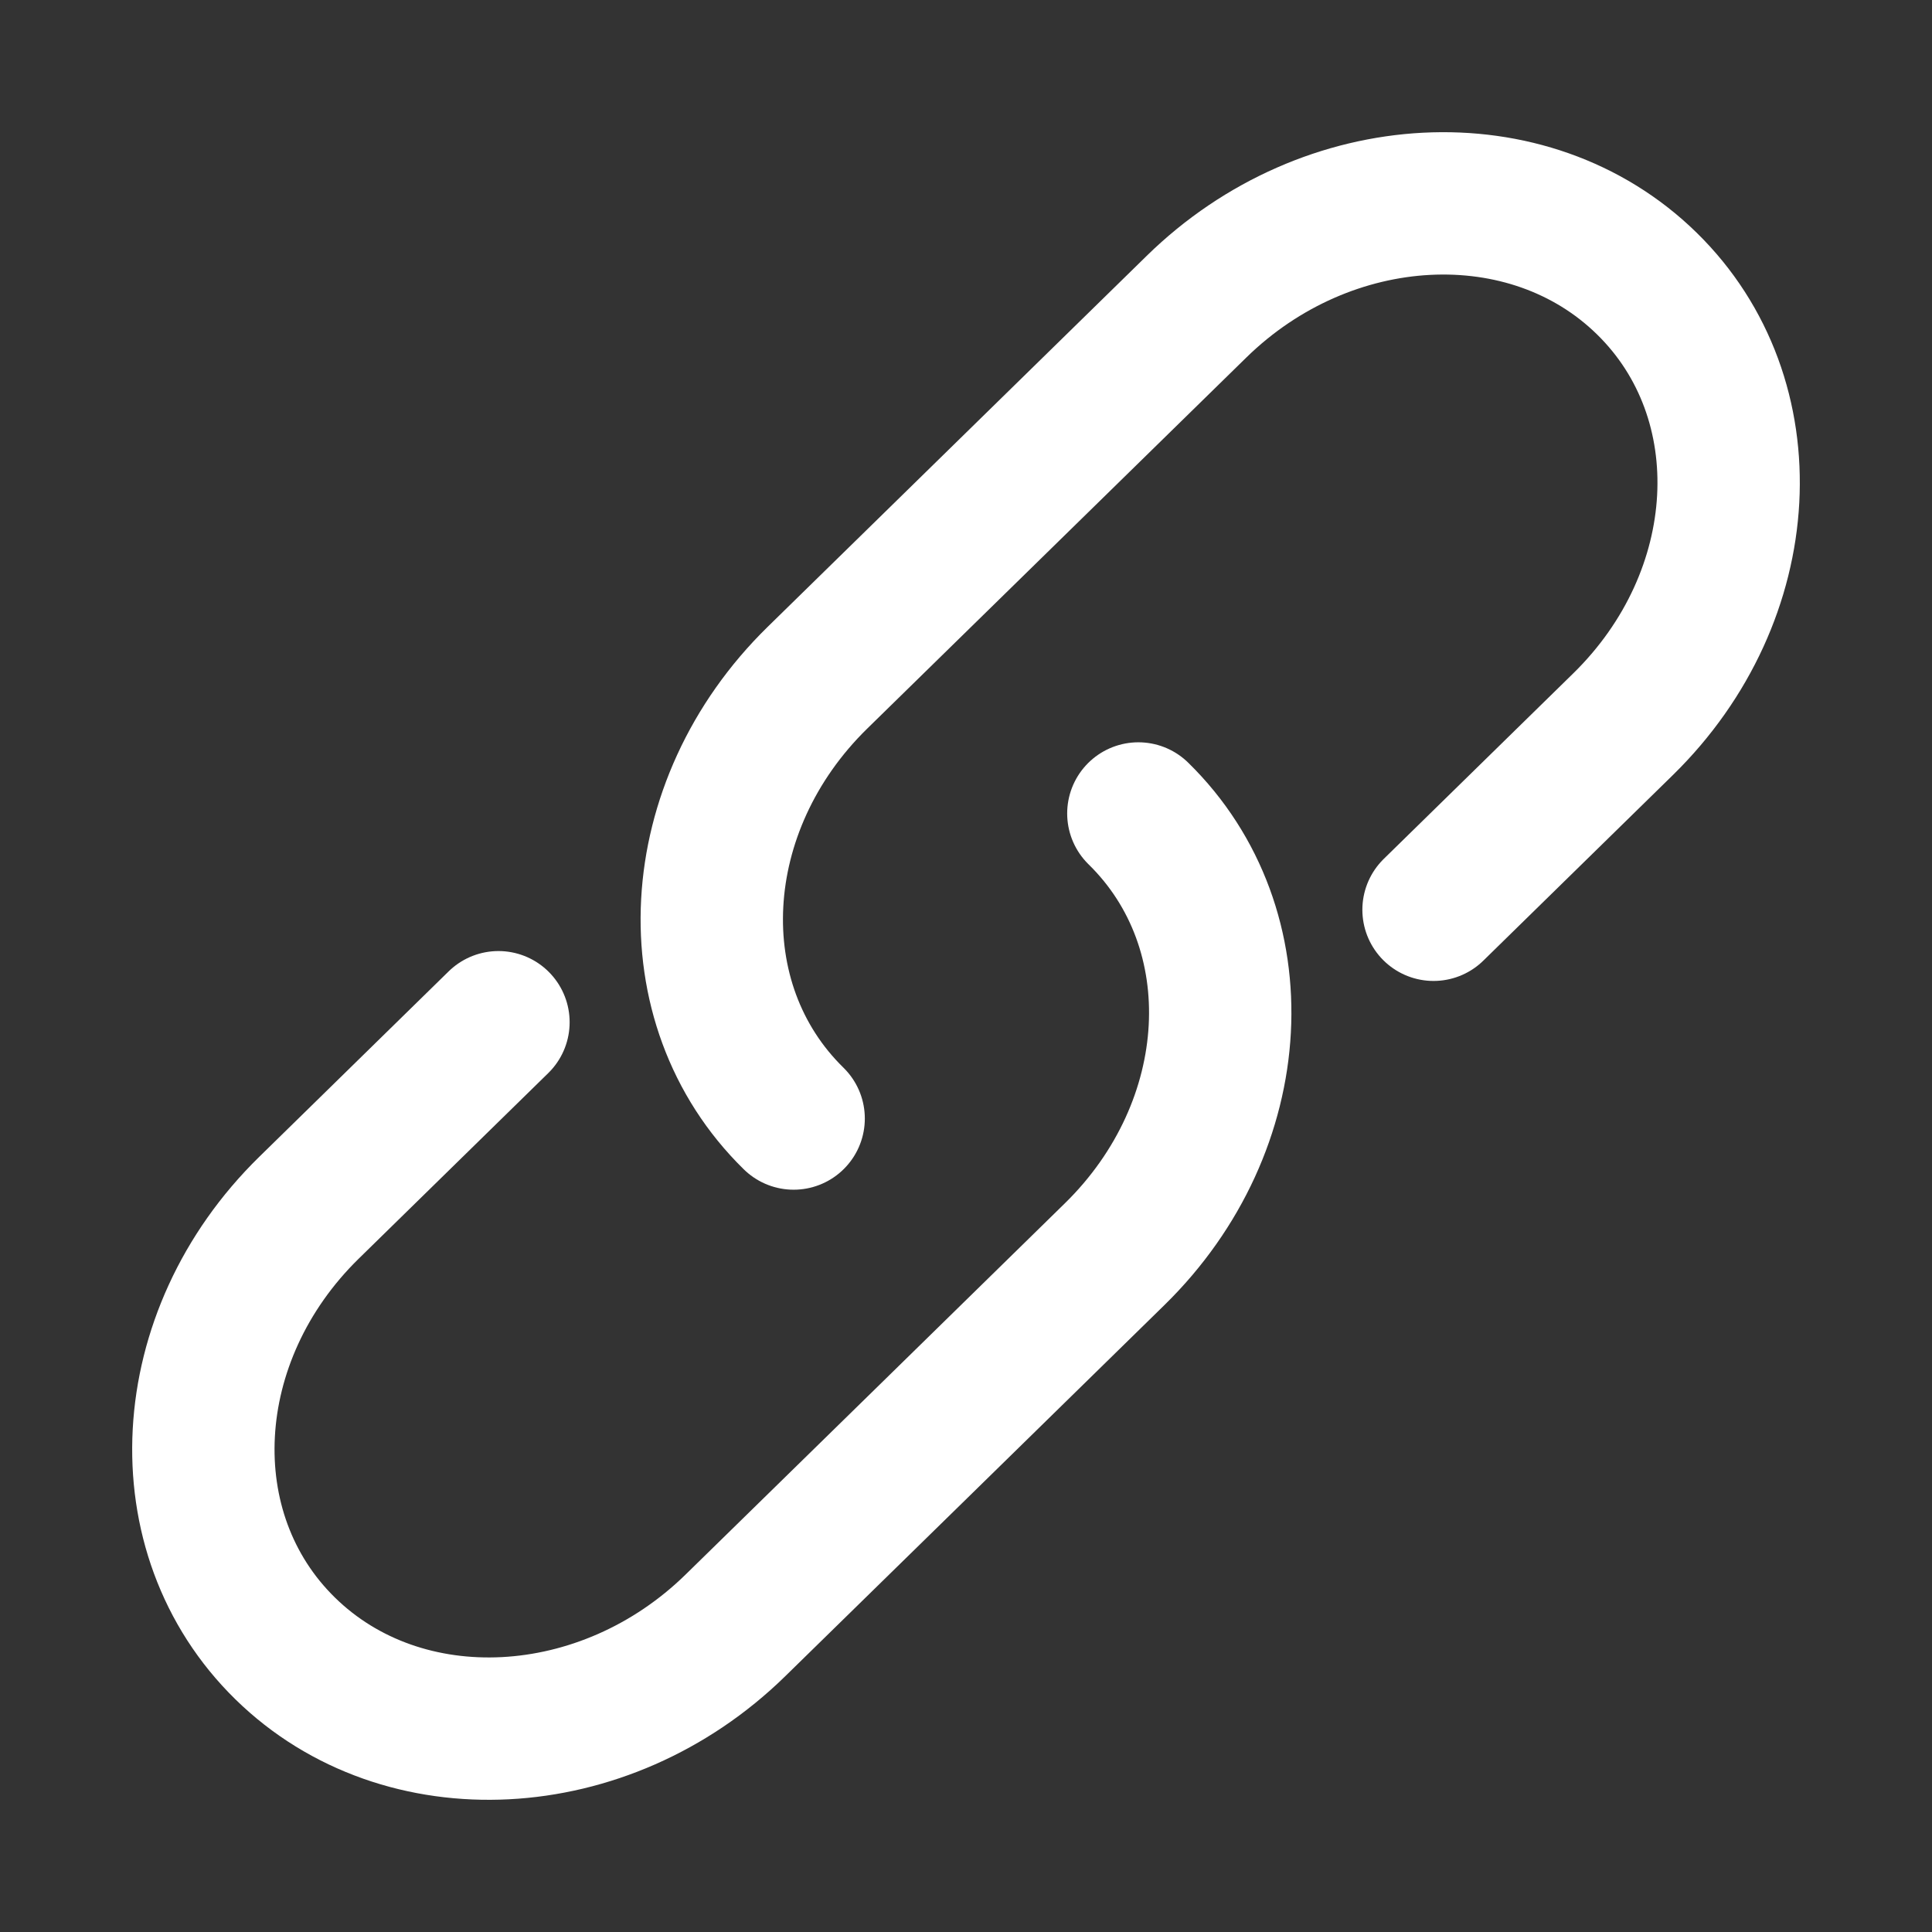
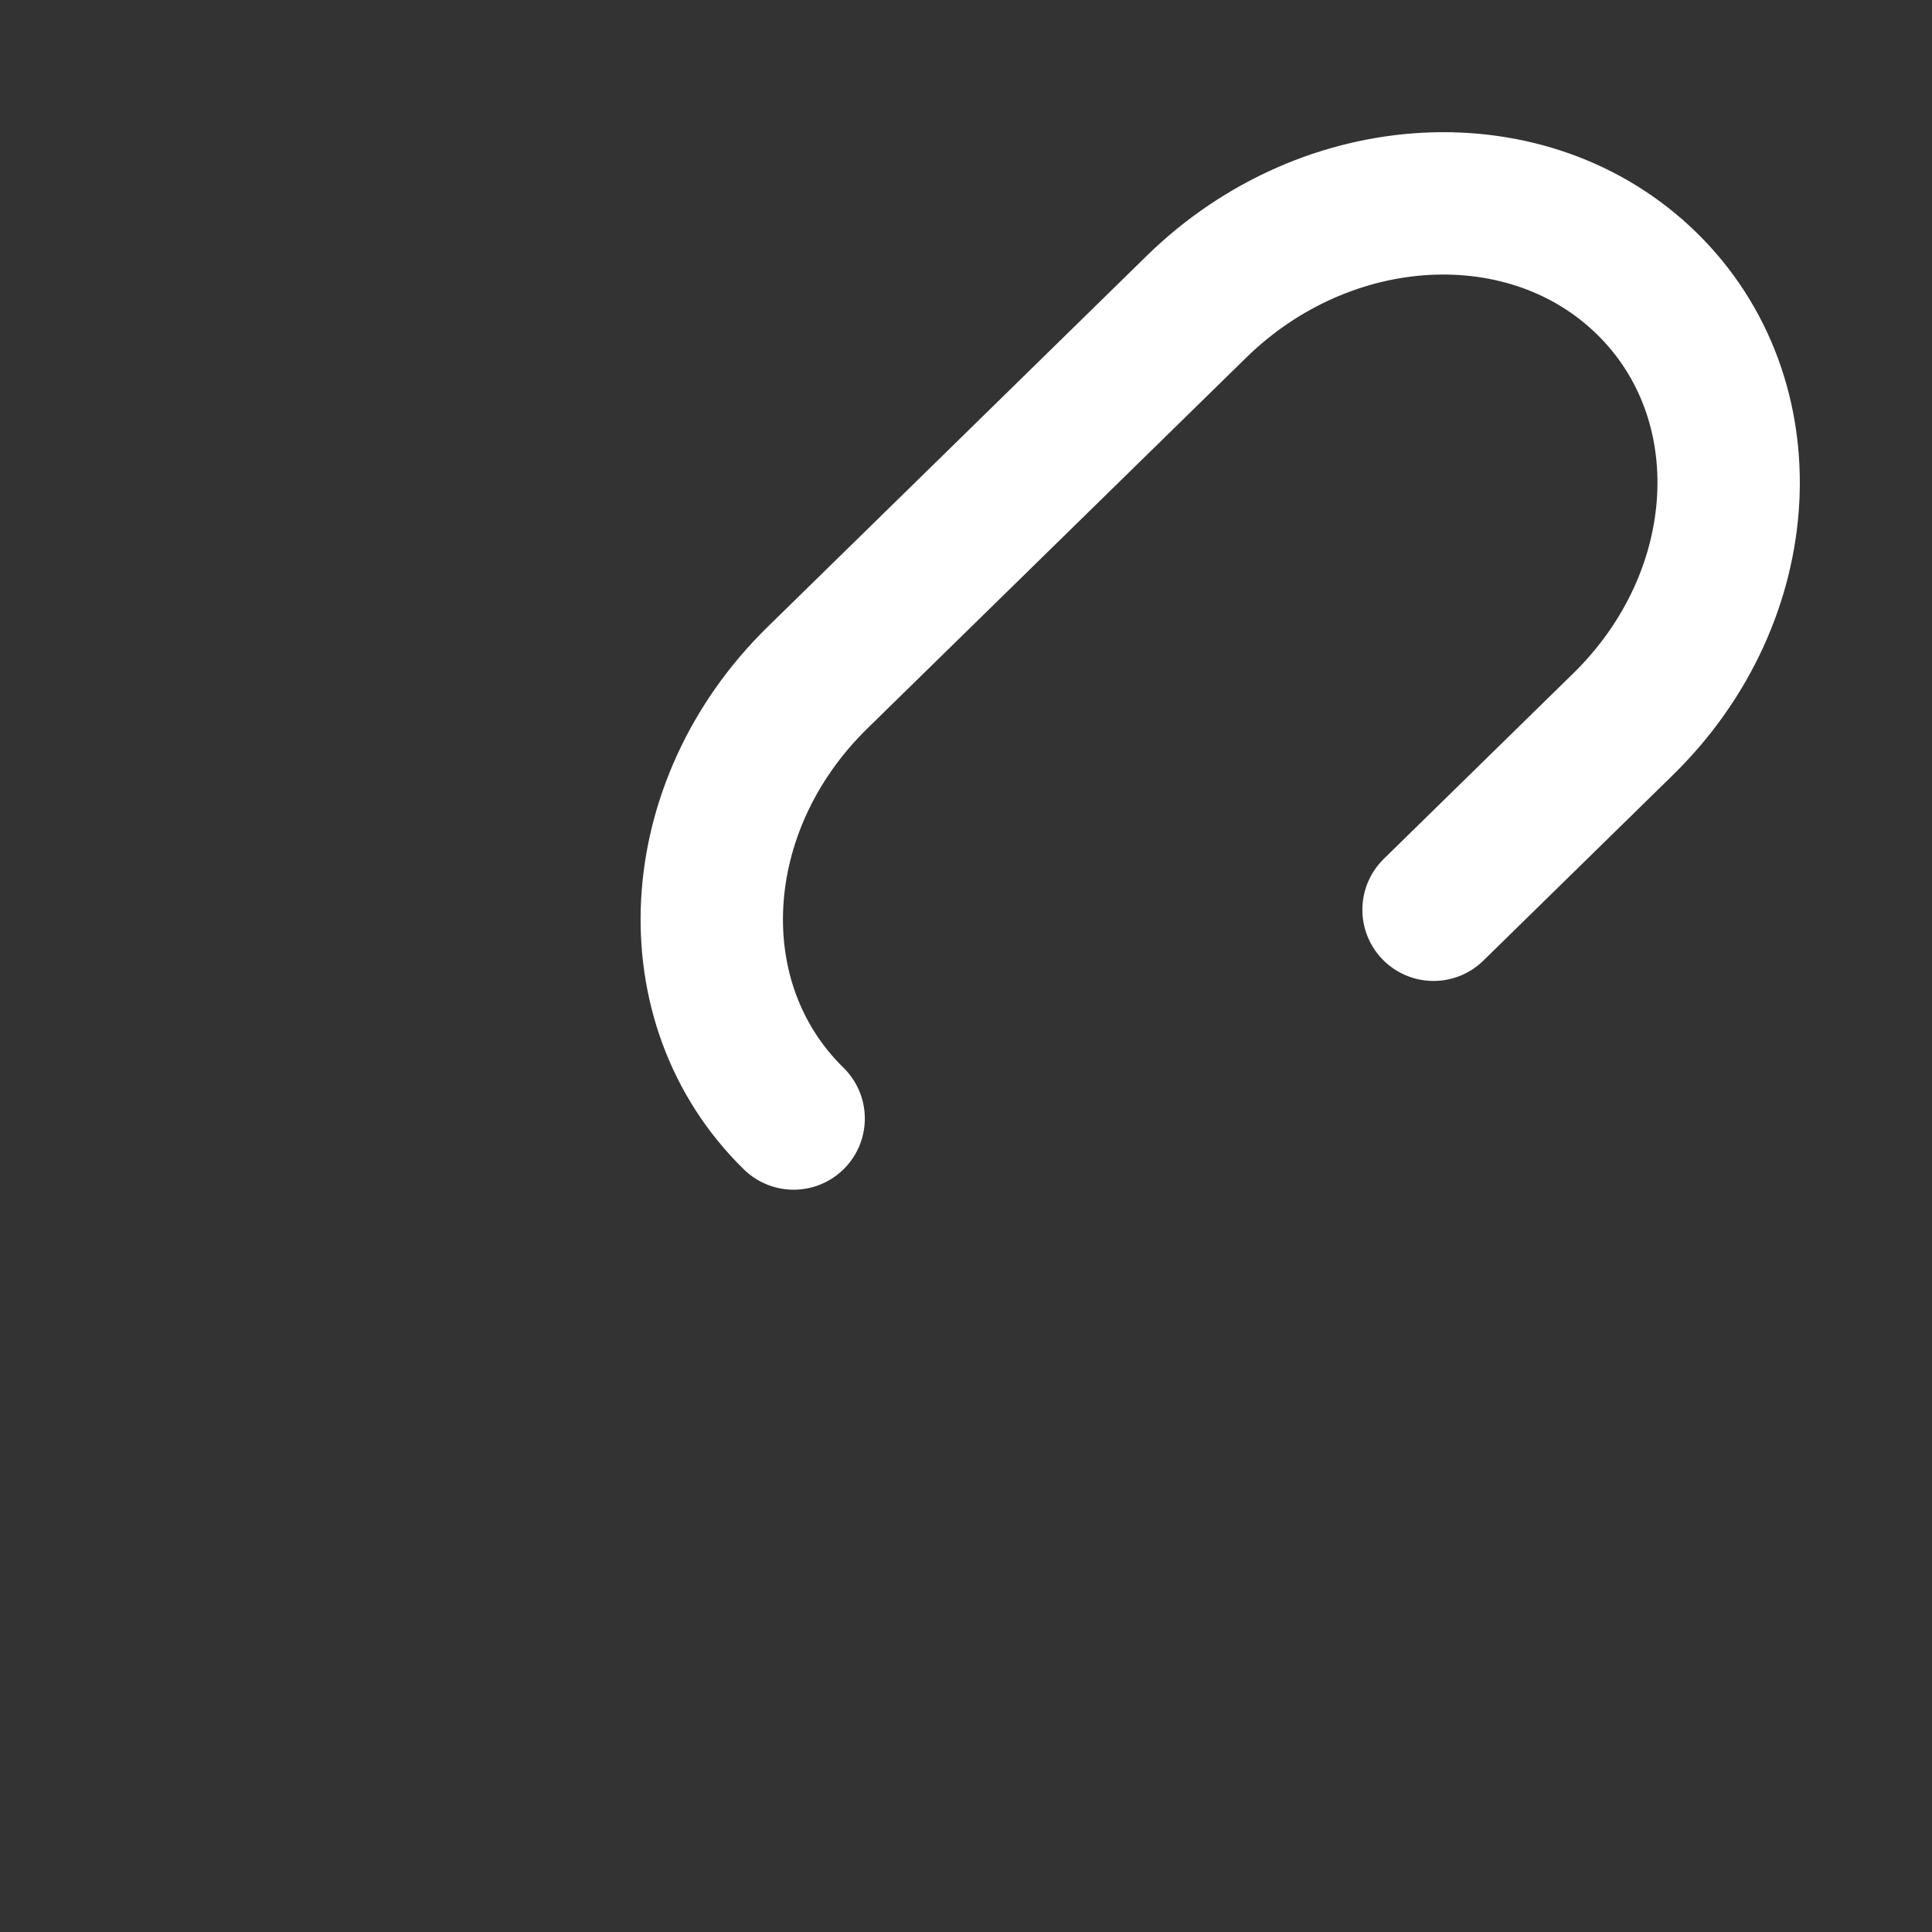
<svg xmlns="http://www.w3.org/2000/svg" width="19" height="19" viewBox="0 0 19 19" fill="none">
  <rect x="0" y="0" width="19" height="19" fill="#333333" stroke="none" />
  <path d="M7.805 11C6.646 9.866 6.751 7.926 8.038 6.666L11.767 3.016C13.054 1.756 15.037 1.654 16.195 2.788C17.354 3.922 17.249 5.862 15.962 7.122L14.098 8.947" stroke="white" stroke-width="1.4" stroke-linecap="round" />
-   <path d="M11.195 8C12.354 9.134 12.249 11.074 10.962 12.334L9.098 14.159L7.233 15.984C5.946 17.244 3.963 17.346 2.805 16.212C1.646 15.078 1.751 13.138 3.038 11.878L4.902 10.053" stroke="white" stroke-width="1.4" stroke-linecap="round" />
</svg>